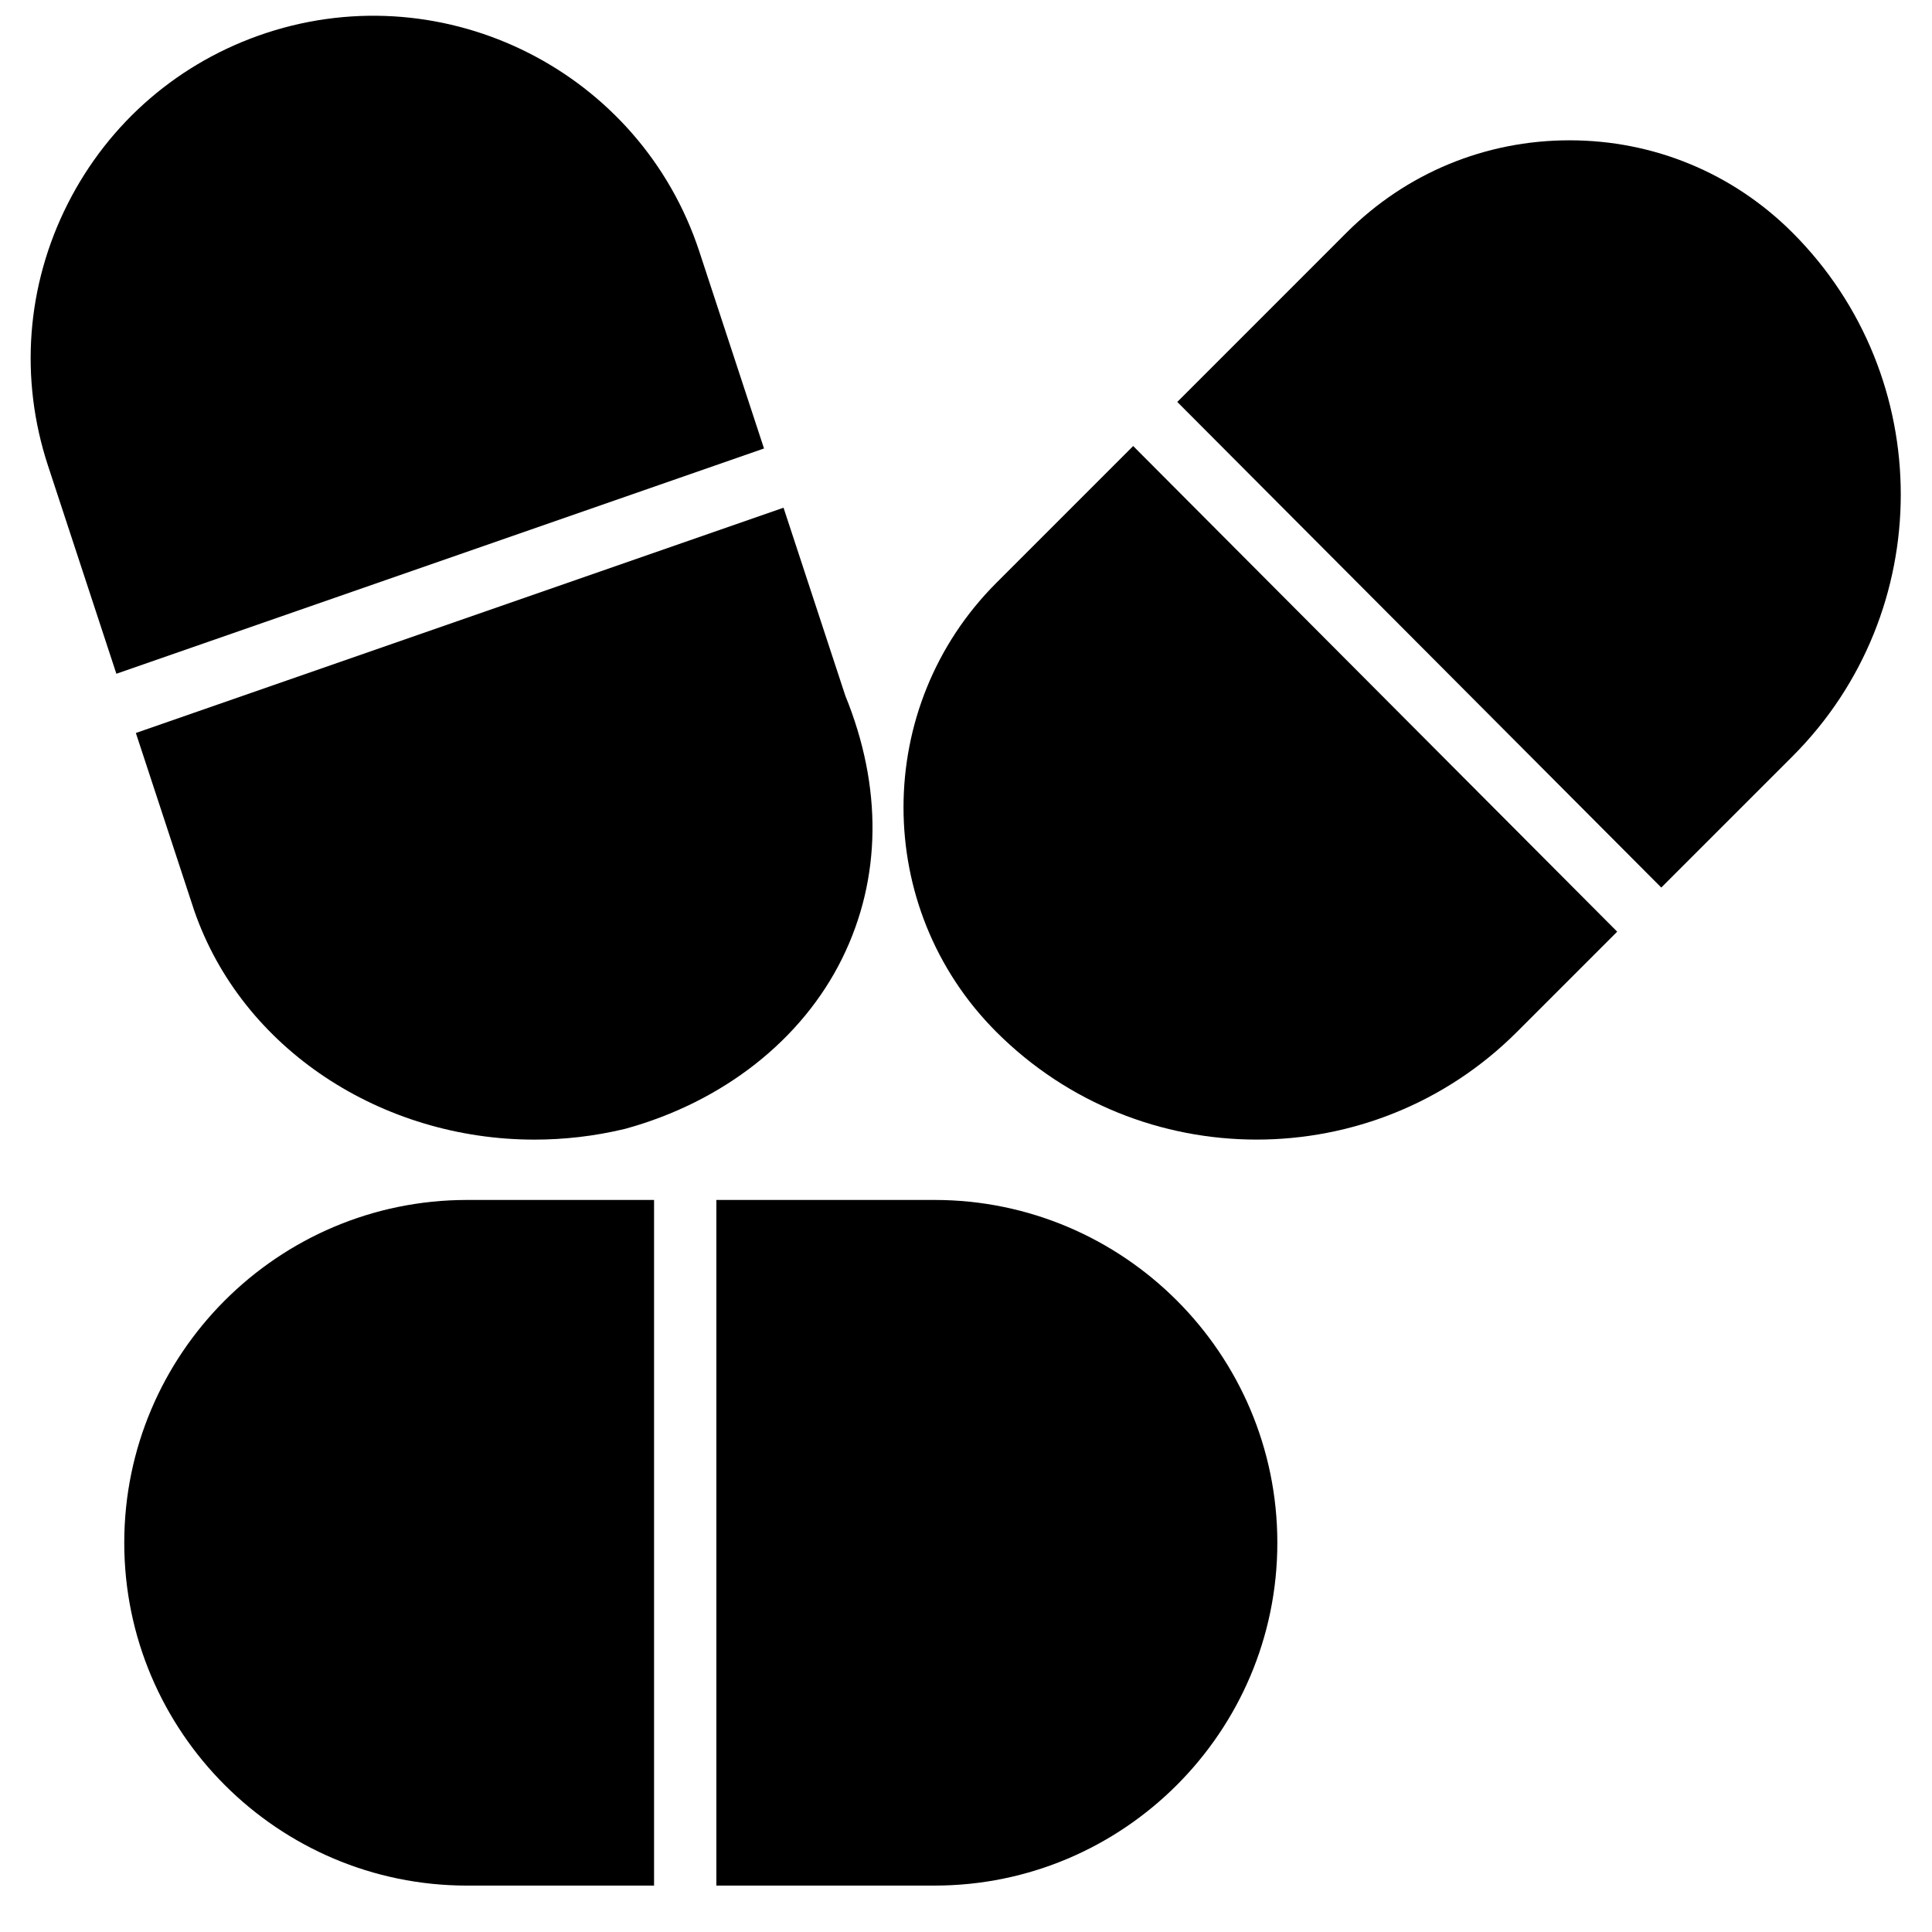
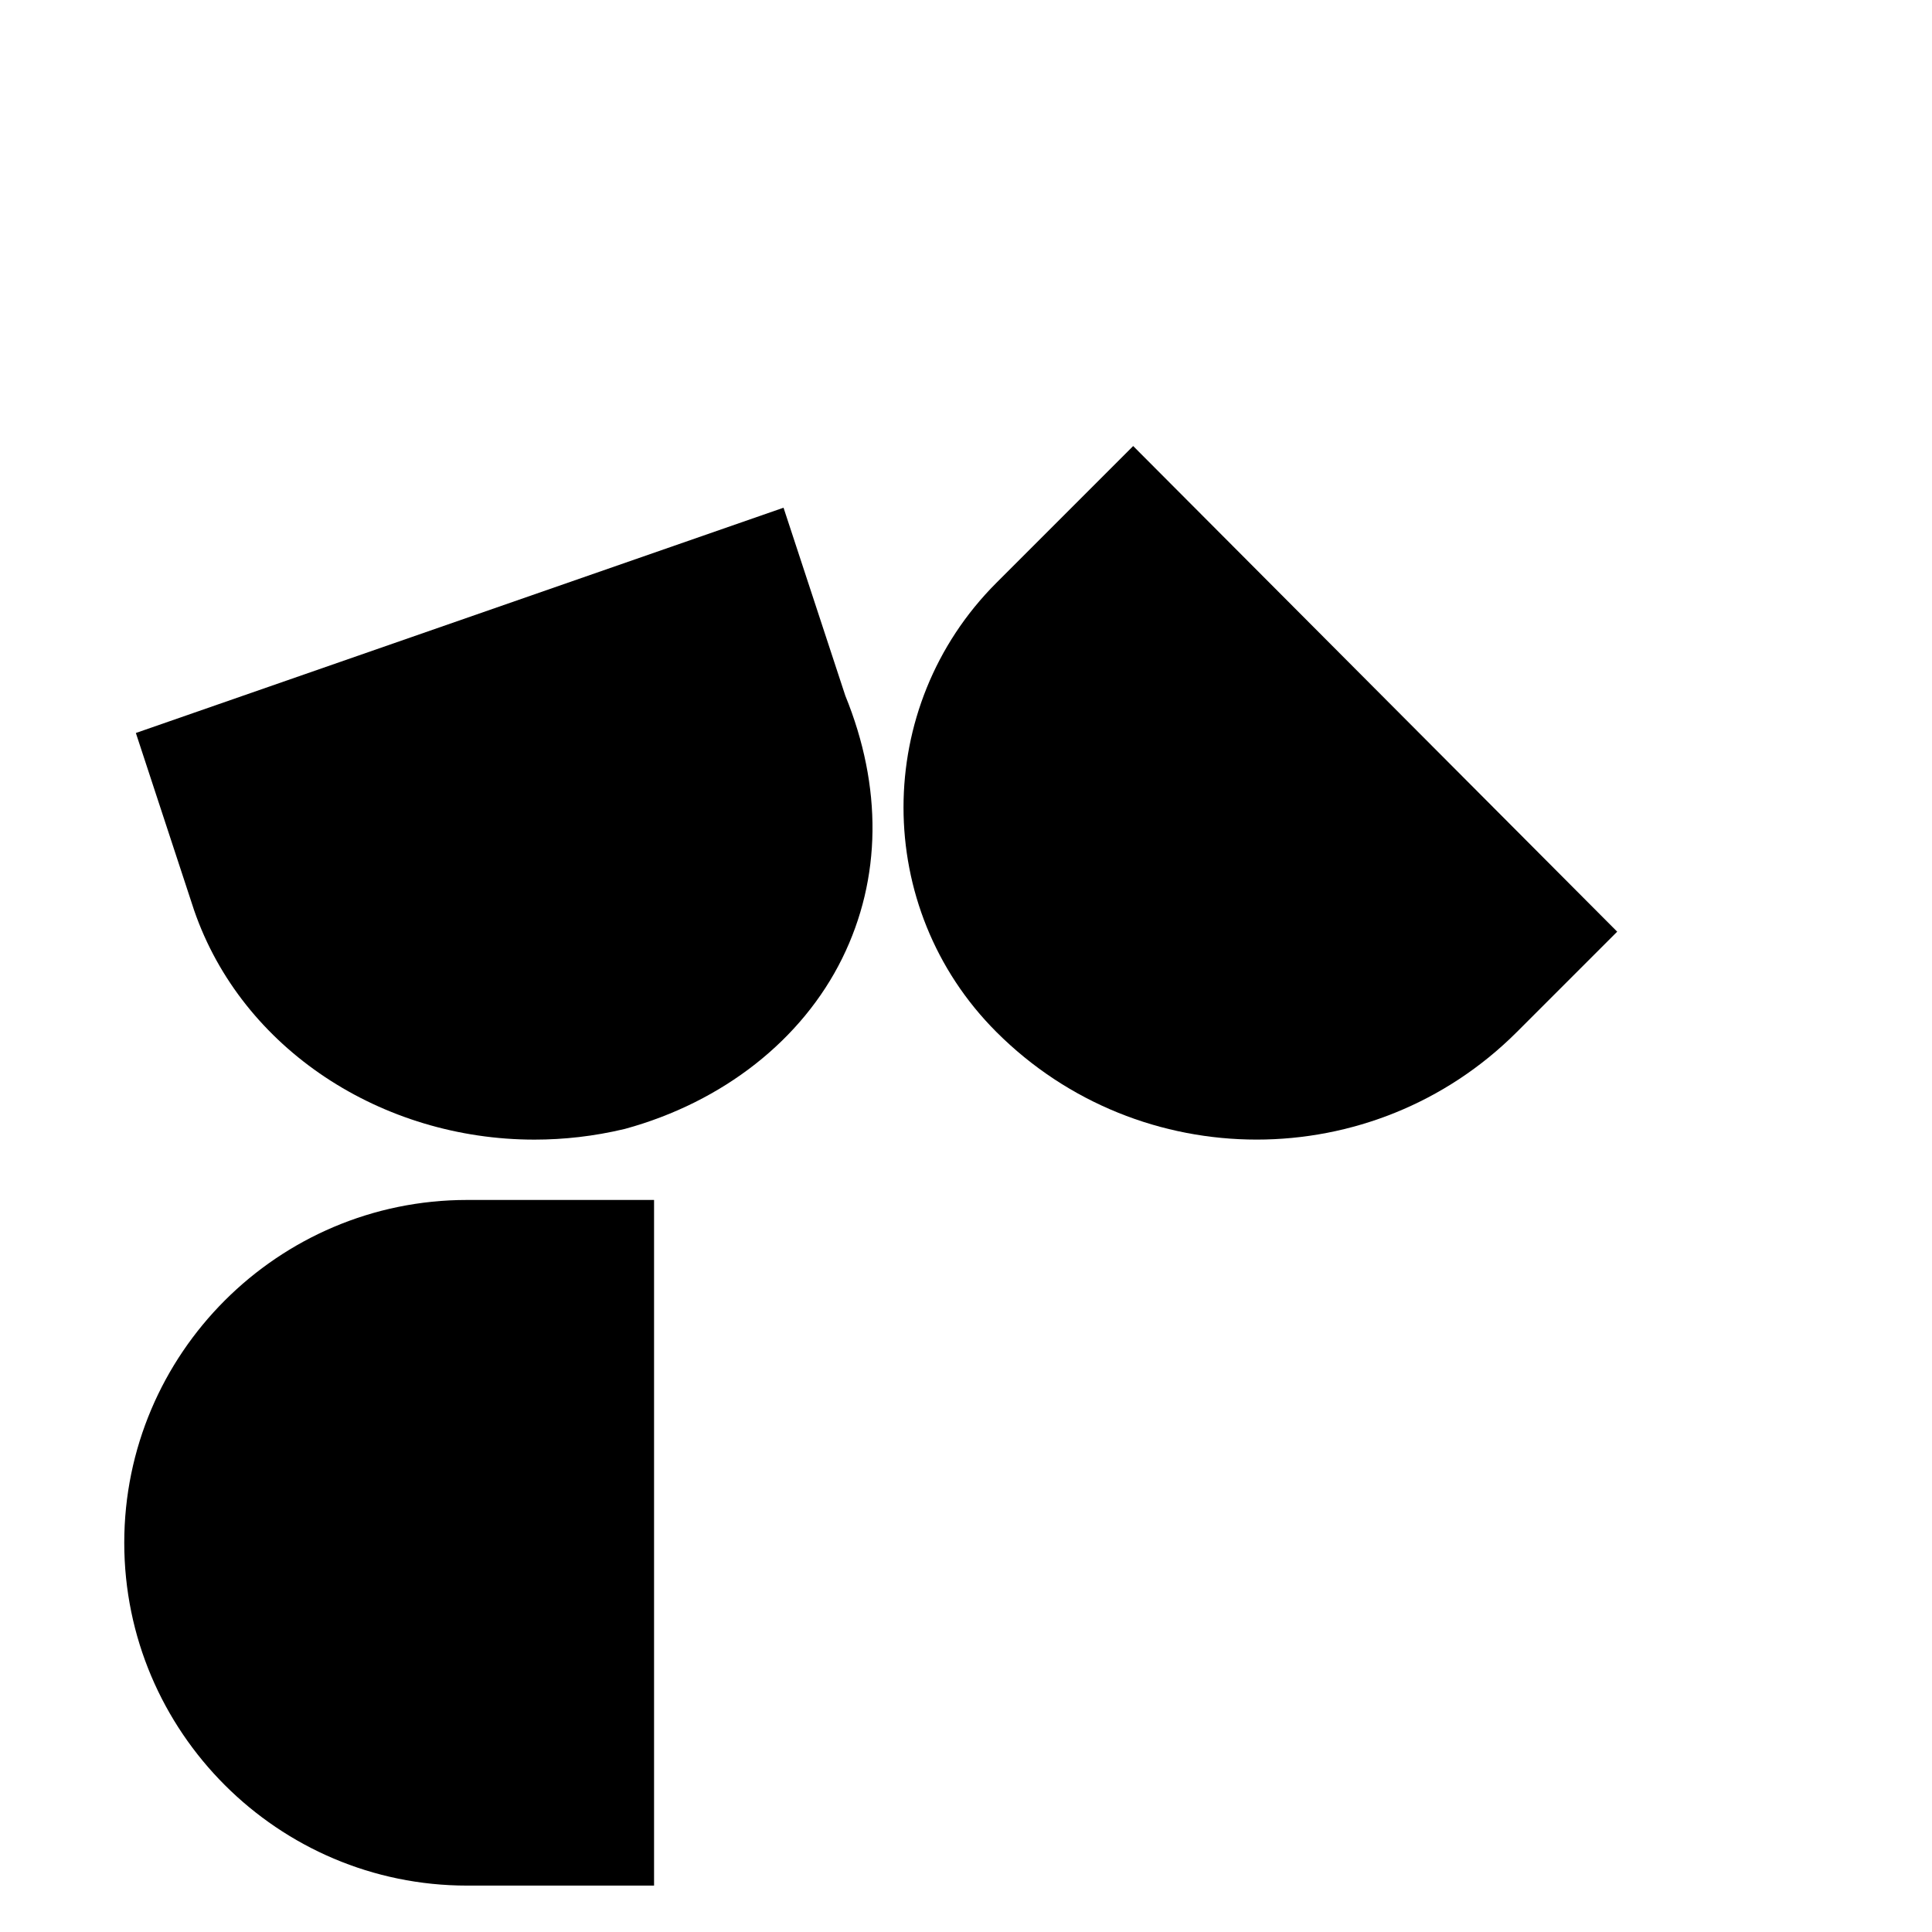
<svg xmlns="http://www.w3.org/2000/svg" width="800px" height="800px" version="1.1" viewBox="144 144 512 512">
  <defs>
    <clipPath id="a">
-       <path d="m152 148.09h195v174.91h-195z" />
-     </clipPath>
+       </clipPath>
  </defs>
  <g clip-path="url(#a)">
-     <path d="m329.33 210.66c-15.645-47.598-67.047-73.555-114.68-57.953-23.051 7.582-41.773 23.68-52.727 45.344-10.934 21.656-12.785 46.285-5.211 69.336l18.129 55.164 171.63-59.699z" fill-rule="evenodd" />
-   </g>
+     </g>
  <path d="m195.43 385.2c12.719 36.941 49.871 60.812 90.207 60.812 7.856 0 15.824-0.902 23.762-2.793 0.09-0.023 0.184-0.043 0.273-0.066 25.91-7.109 46.871-23.578 57.516-45.168 10.457-21.211 10.68-45.477 0.828-69.625l-16.371-49.812-171.64 59.699z" fill-rule="evenodd" />
-   <path d="m619.03 205.66c-15.781-15.781-36.77-24.477-59.094-24.477s-43.305 8.695-59.094 24.477l-44.848 44.859 128.26 128.69 34.777-34.77c38.258-38.266 38.258-100.52 0-138.78" fill-rule="evenodd" />
  <path d="m408.05 298.46c-32.812 32.812-32.812 86.207 0 119.02 19.023 19.02 43.988 28.523 68.98 28.523 24.969 0 49.953-9.512 68.965-28.523l26.578-26.578-128.27-128.7z" fill-rule="evenodd" />
-   <path d="m391.66 462h-57.816v181.7h57.816c50.09 0 90.848-40.758 90.848-90.852 0-50.09-40.758-90.848-90.848-90.848" fill-rule="evenodd" />
  <path d="m176.93 552.85c0 50.094 40.758 90.852 90.848 90.852h49.555v-181.7h-49.555c-50.09 0-90.848 40.758-90.848 90.848" fill-rule="evenodd" />
</svg>